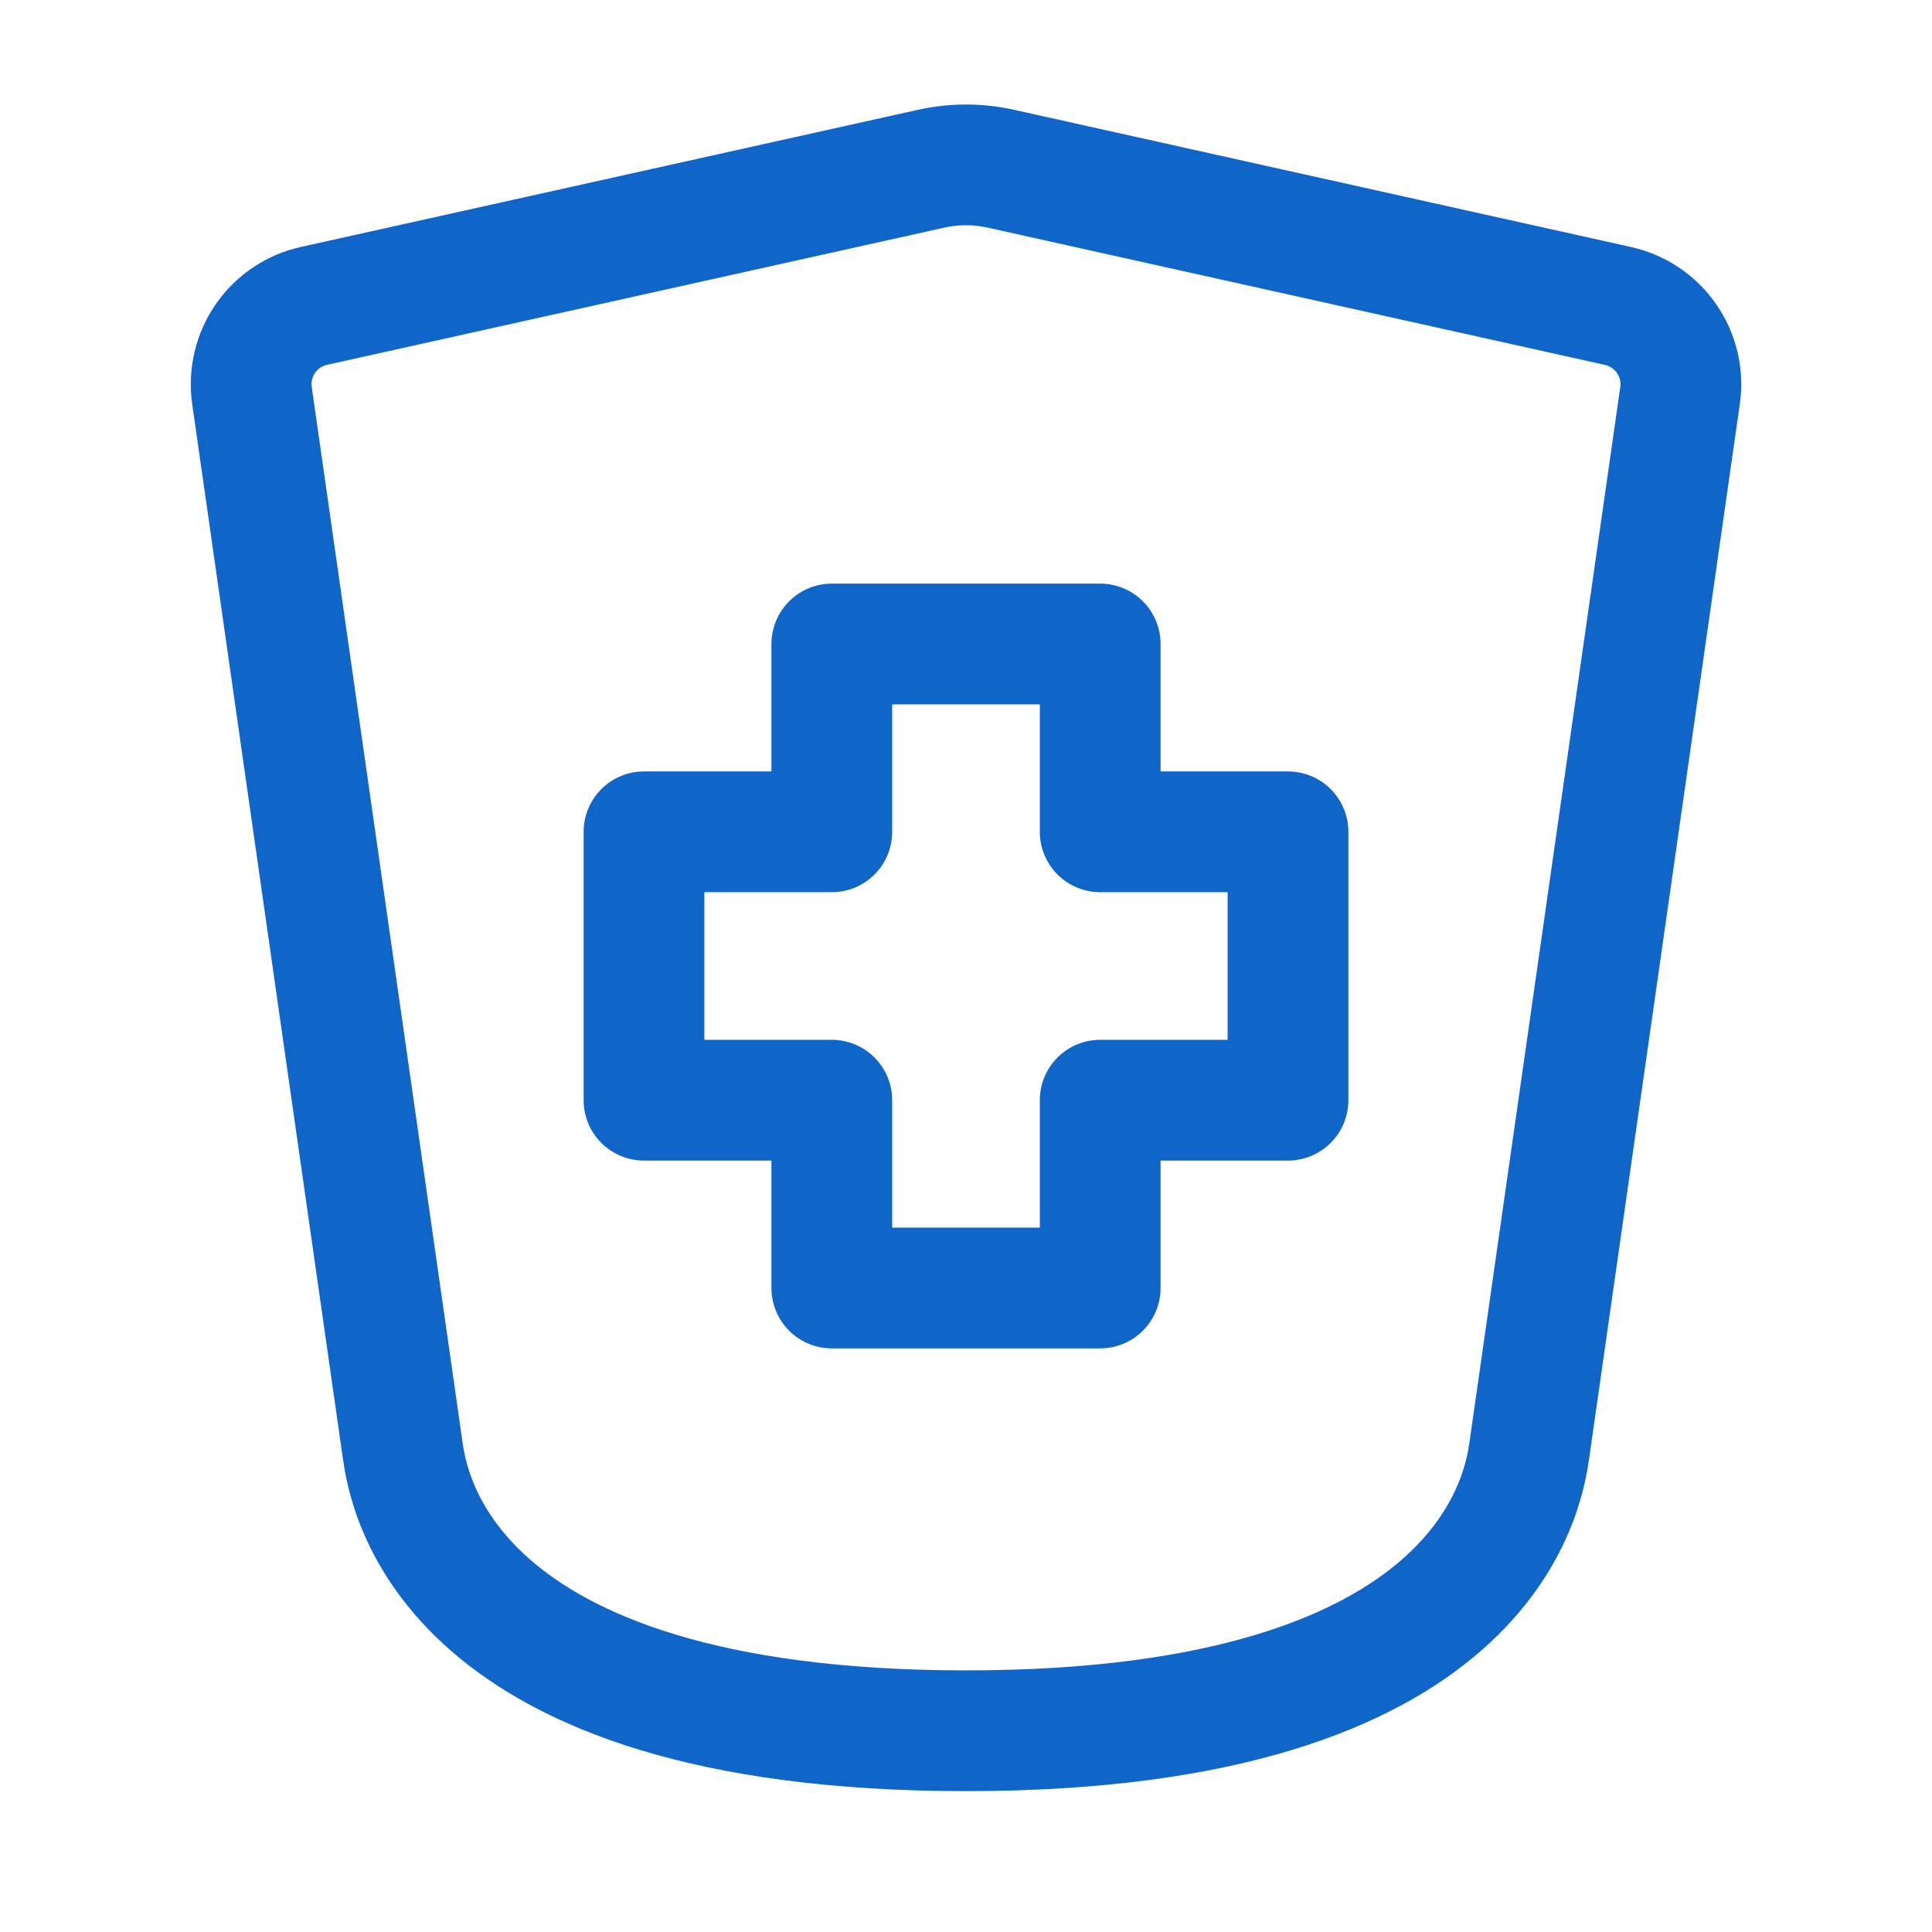
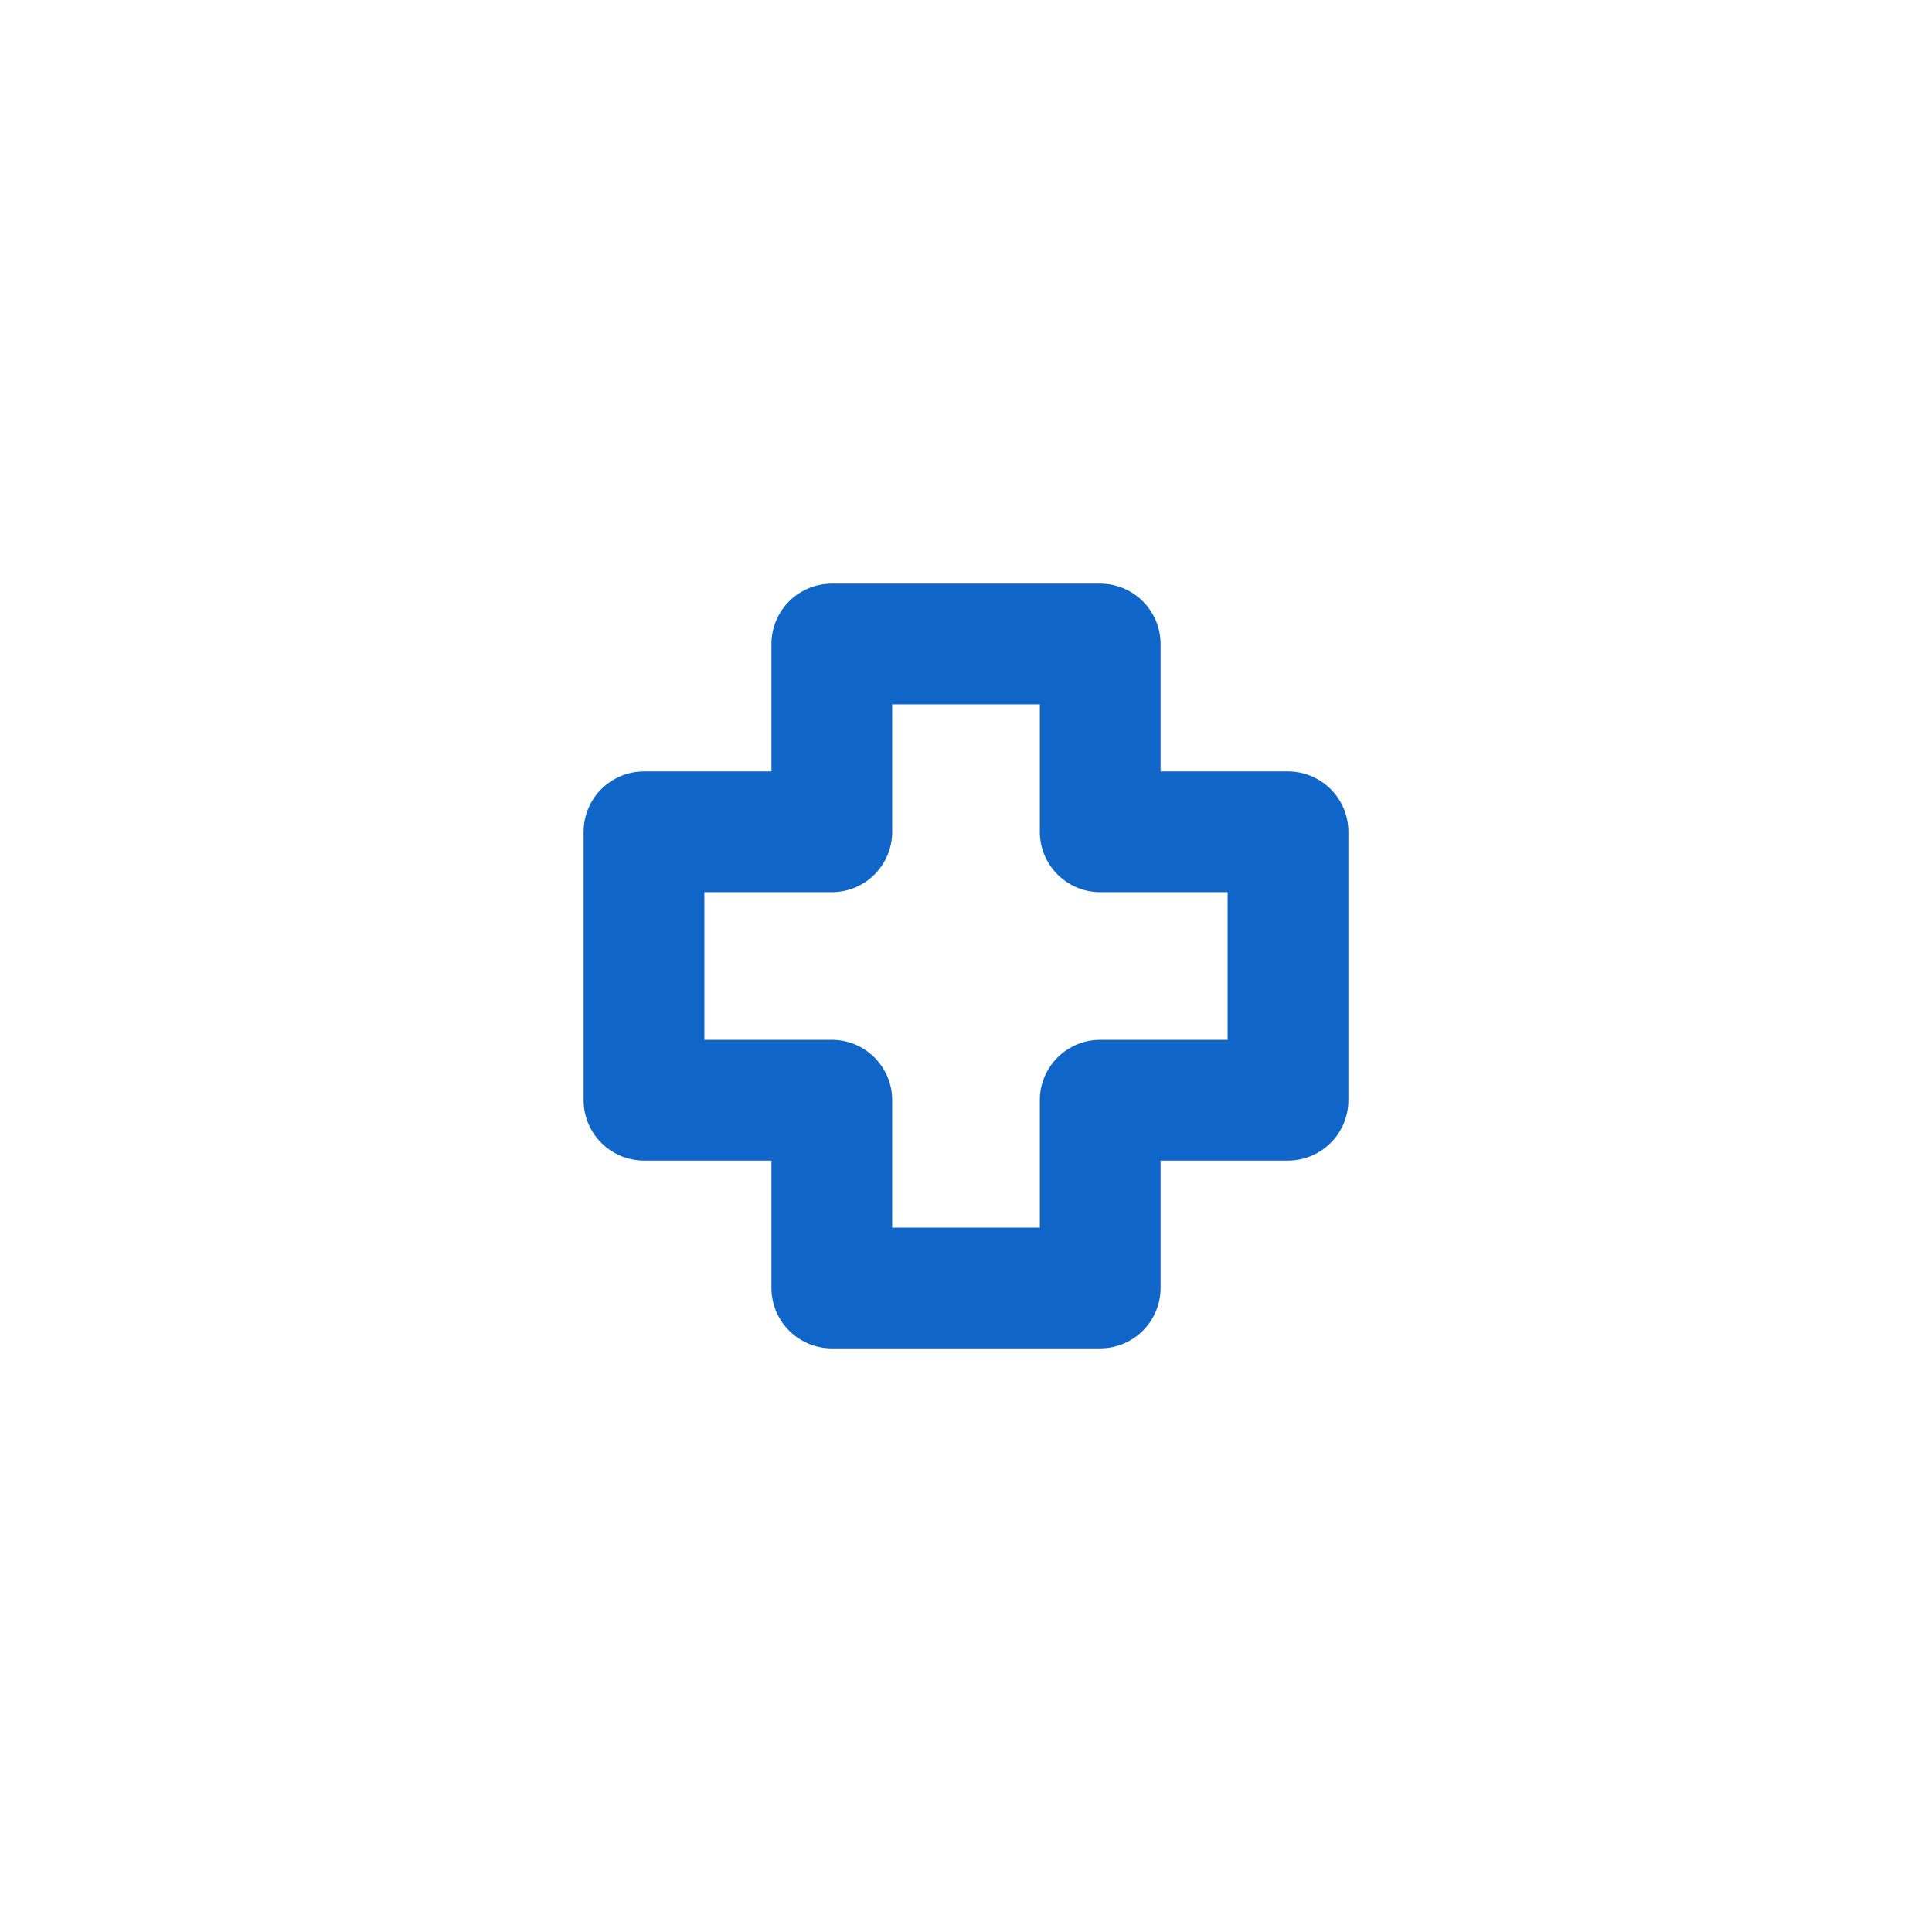
<svg xmlns="http://www.w3.org/2000/svg" width="48" height="48" viewBox="0 0 48 48" fill="none">
  <path d="M27.334 32H20.666V27.334H16V20.666H20.666V16H27.334V20.666H32V27.334H27.334V32Z" stroke="#0F66C8" stroke-width="3" stroke-linecap="round" stroke-linejoin="round" />
-   <path d="M10 36L6.26 9.826C6.189 9.328 6.309 8.821 6.596 8.408C6.883 7.994 7.316 7.705 7.808 7.598L23.132 4.192C23.704 4.065 24.296 4.065 24.868 4.192L40.192 7.6C41.212 7.826 41.888 8.792 41.74 9.828L38 36C37.86 36.99 37 43 24 43C11 43 10.14 36.99 10 36Z" stroke="#0F66C8" stroke-width="3" stroke-linecap="round" stroke-linejoin="round" />
</svg>